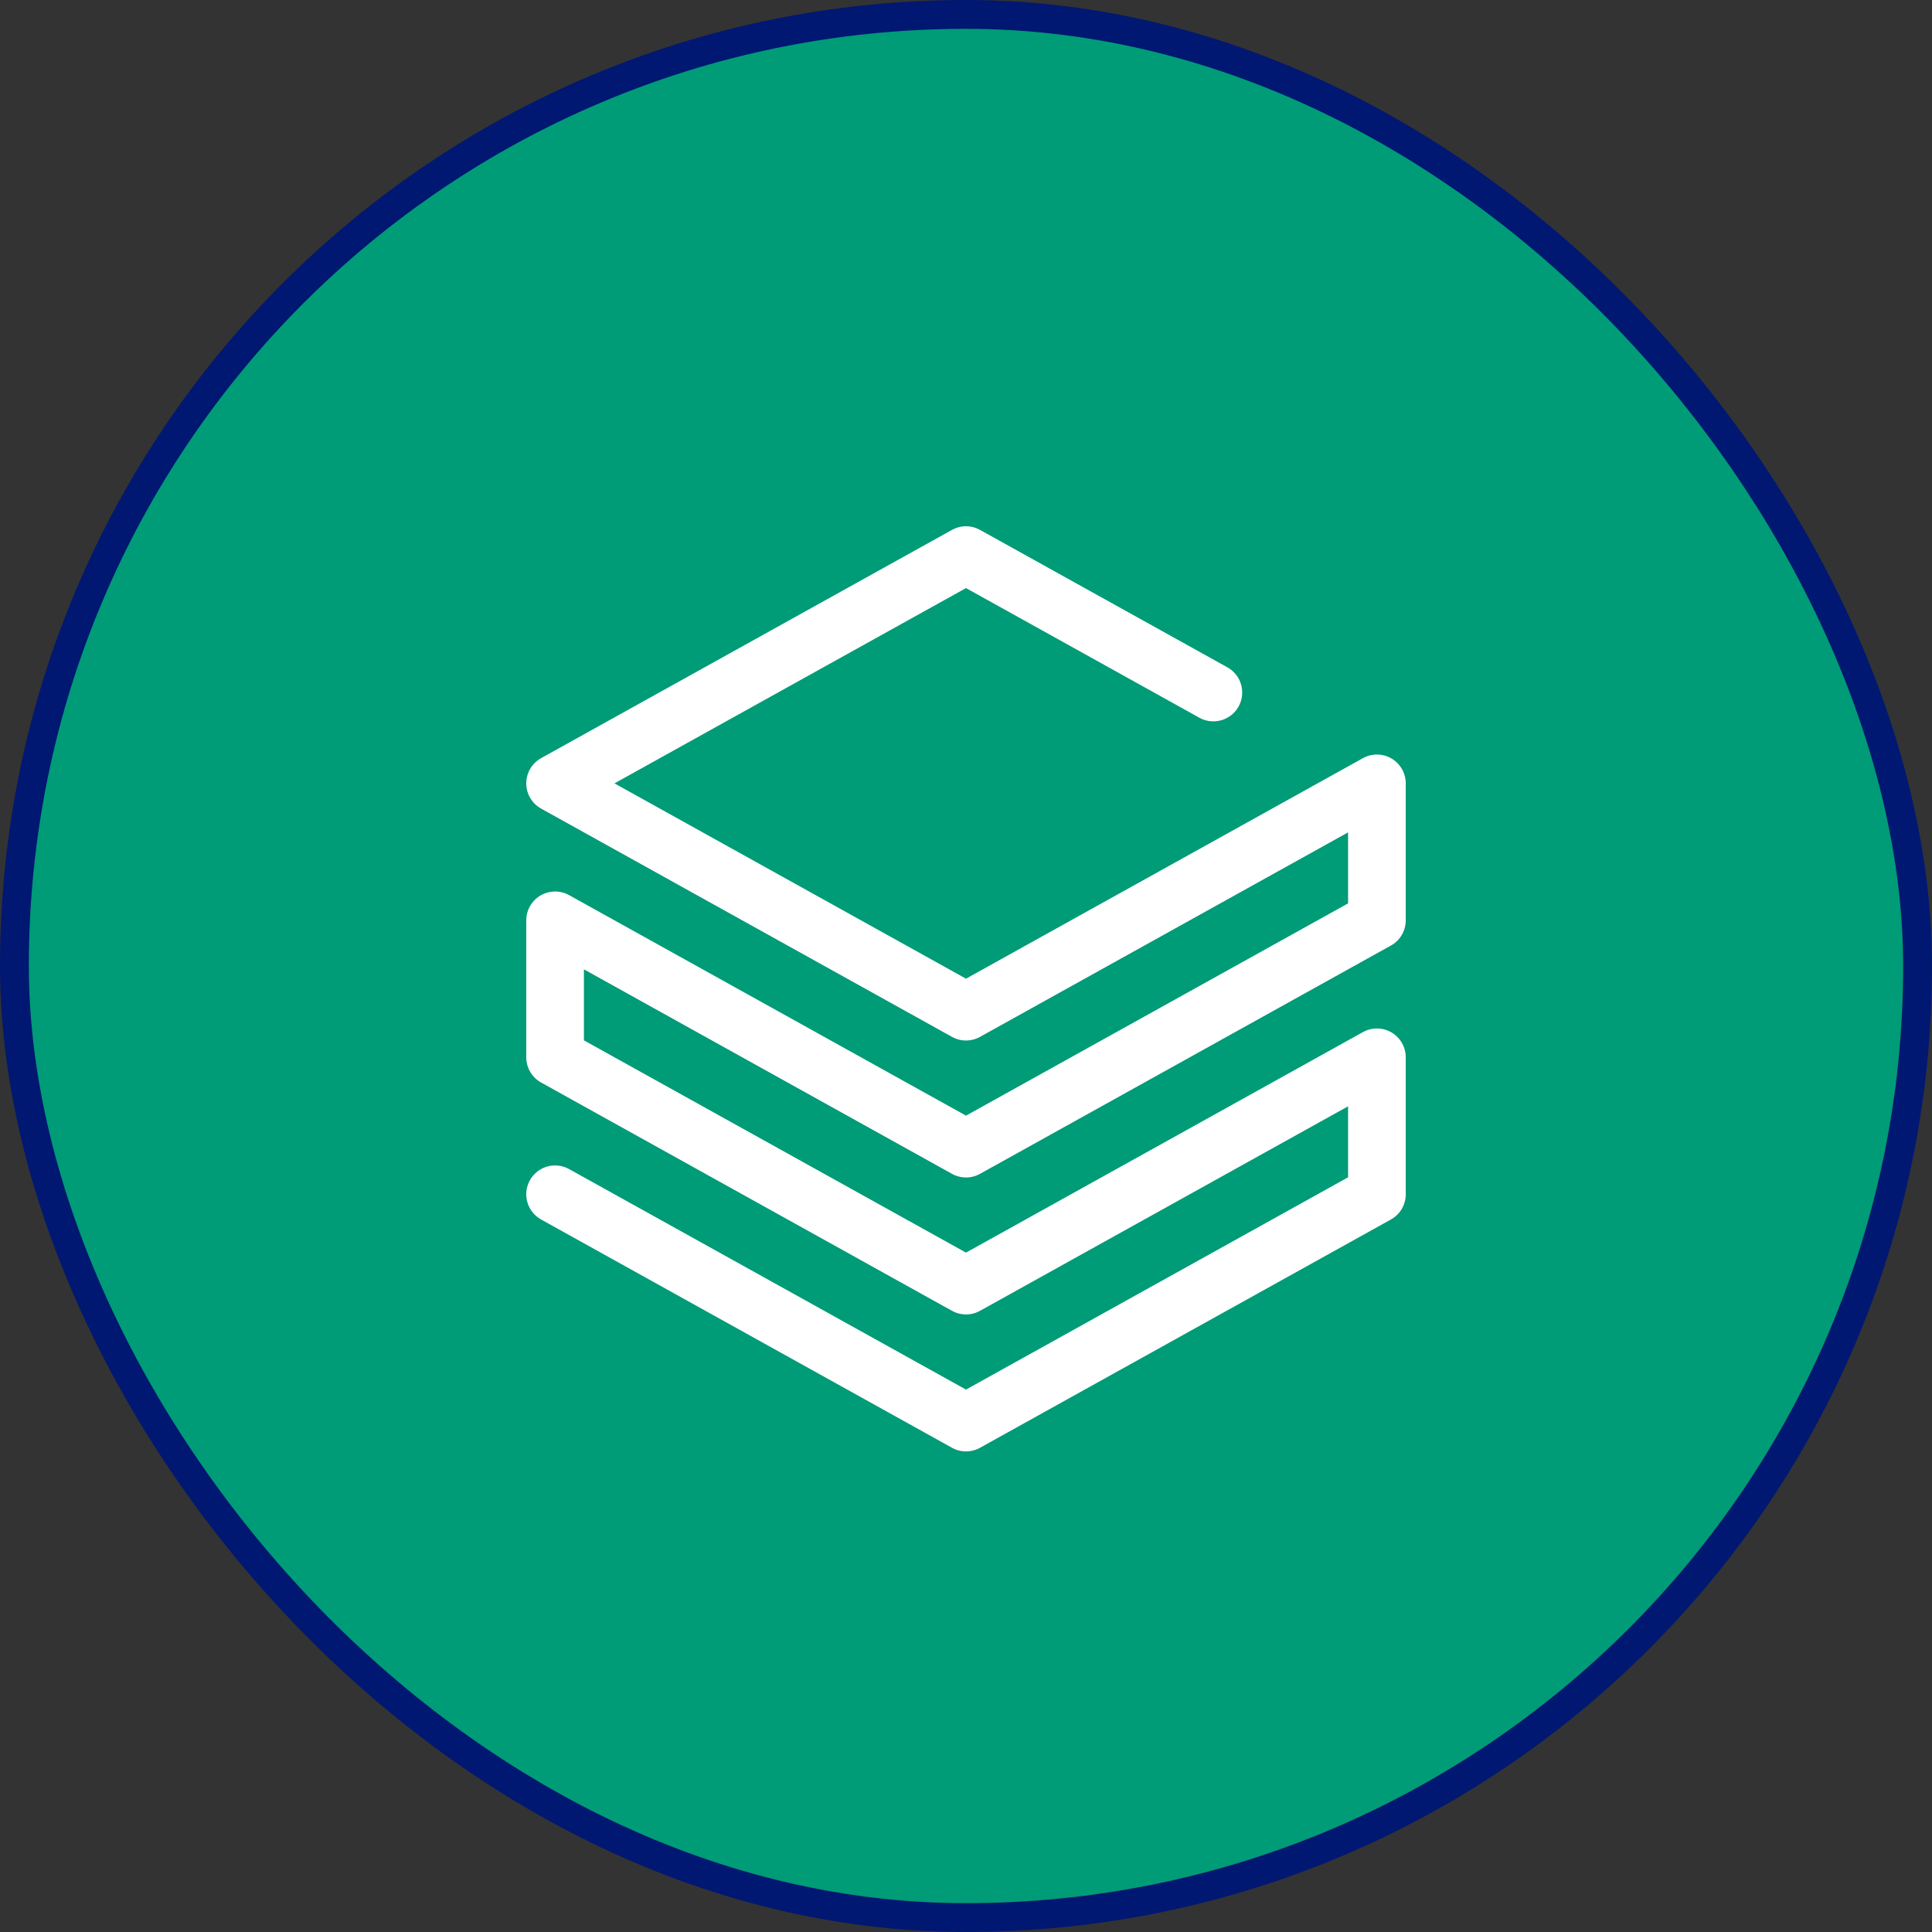
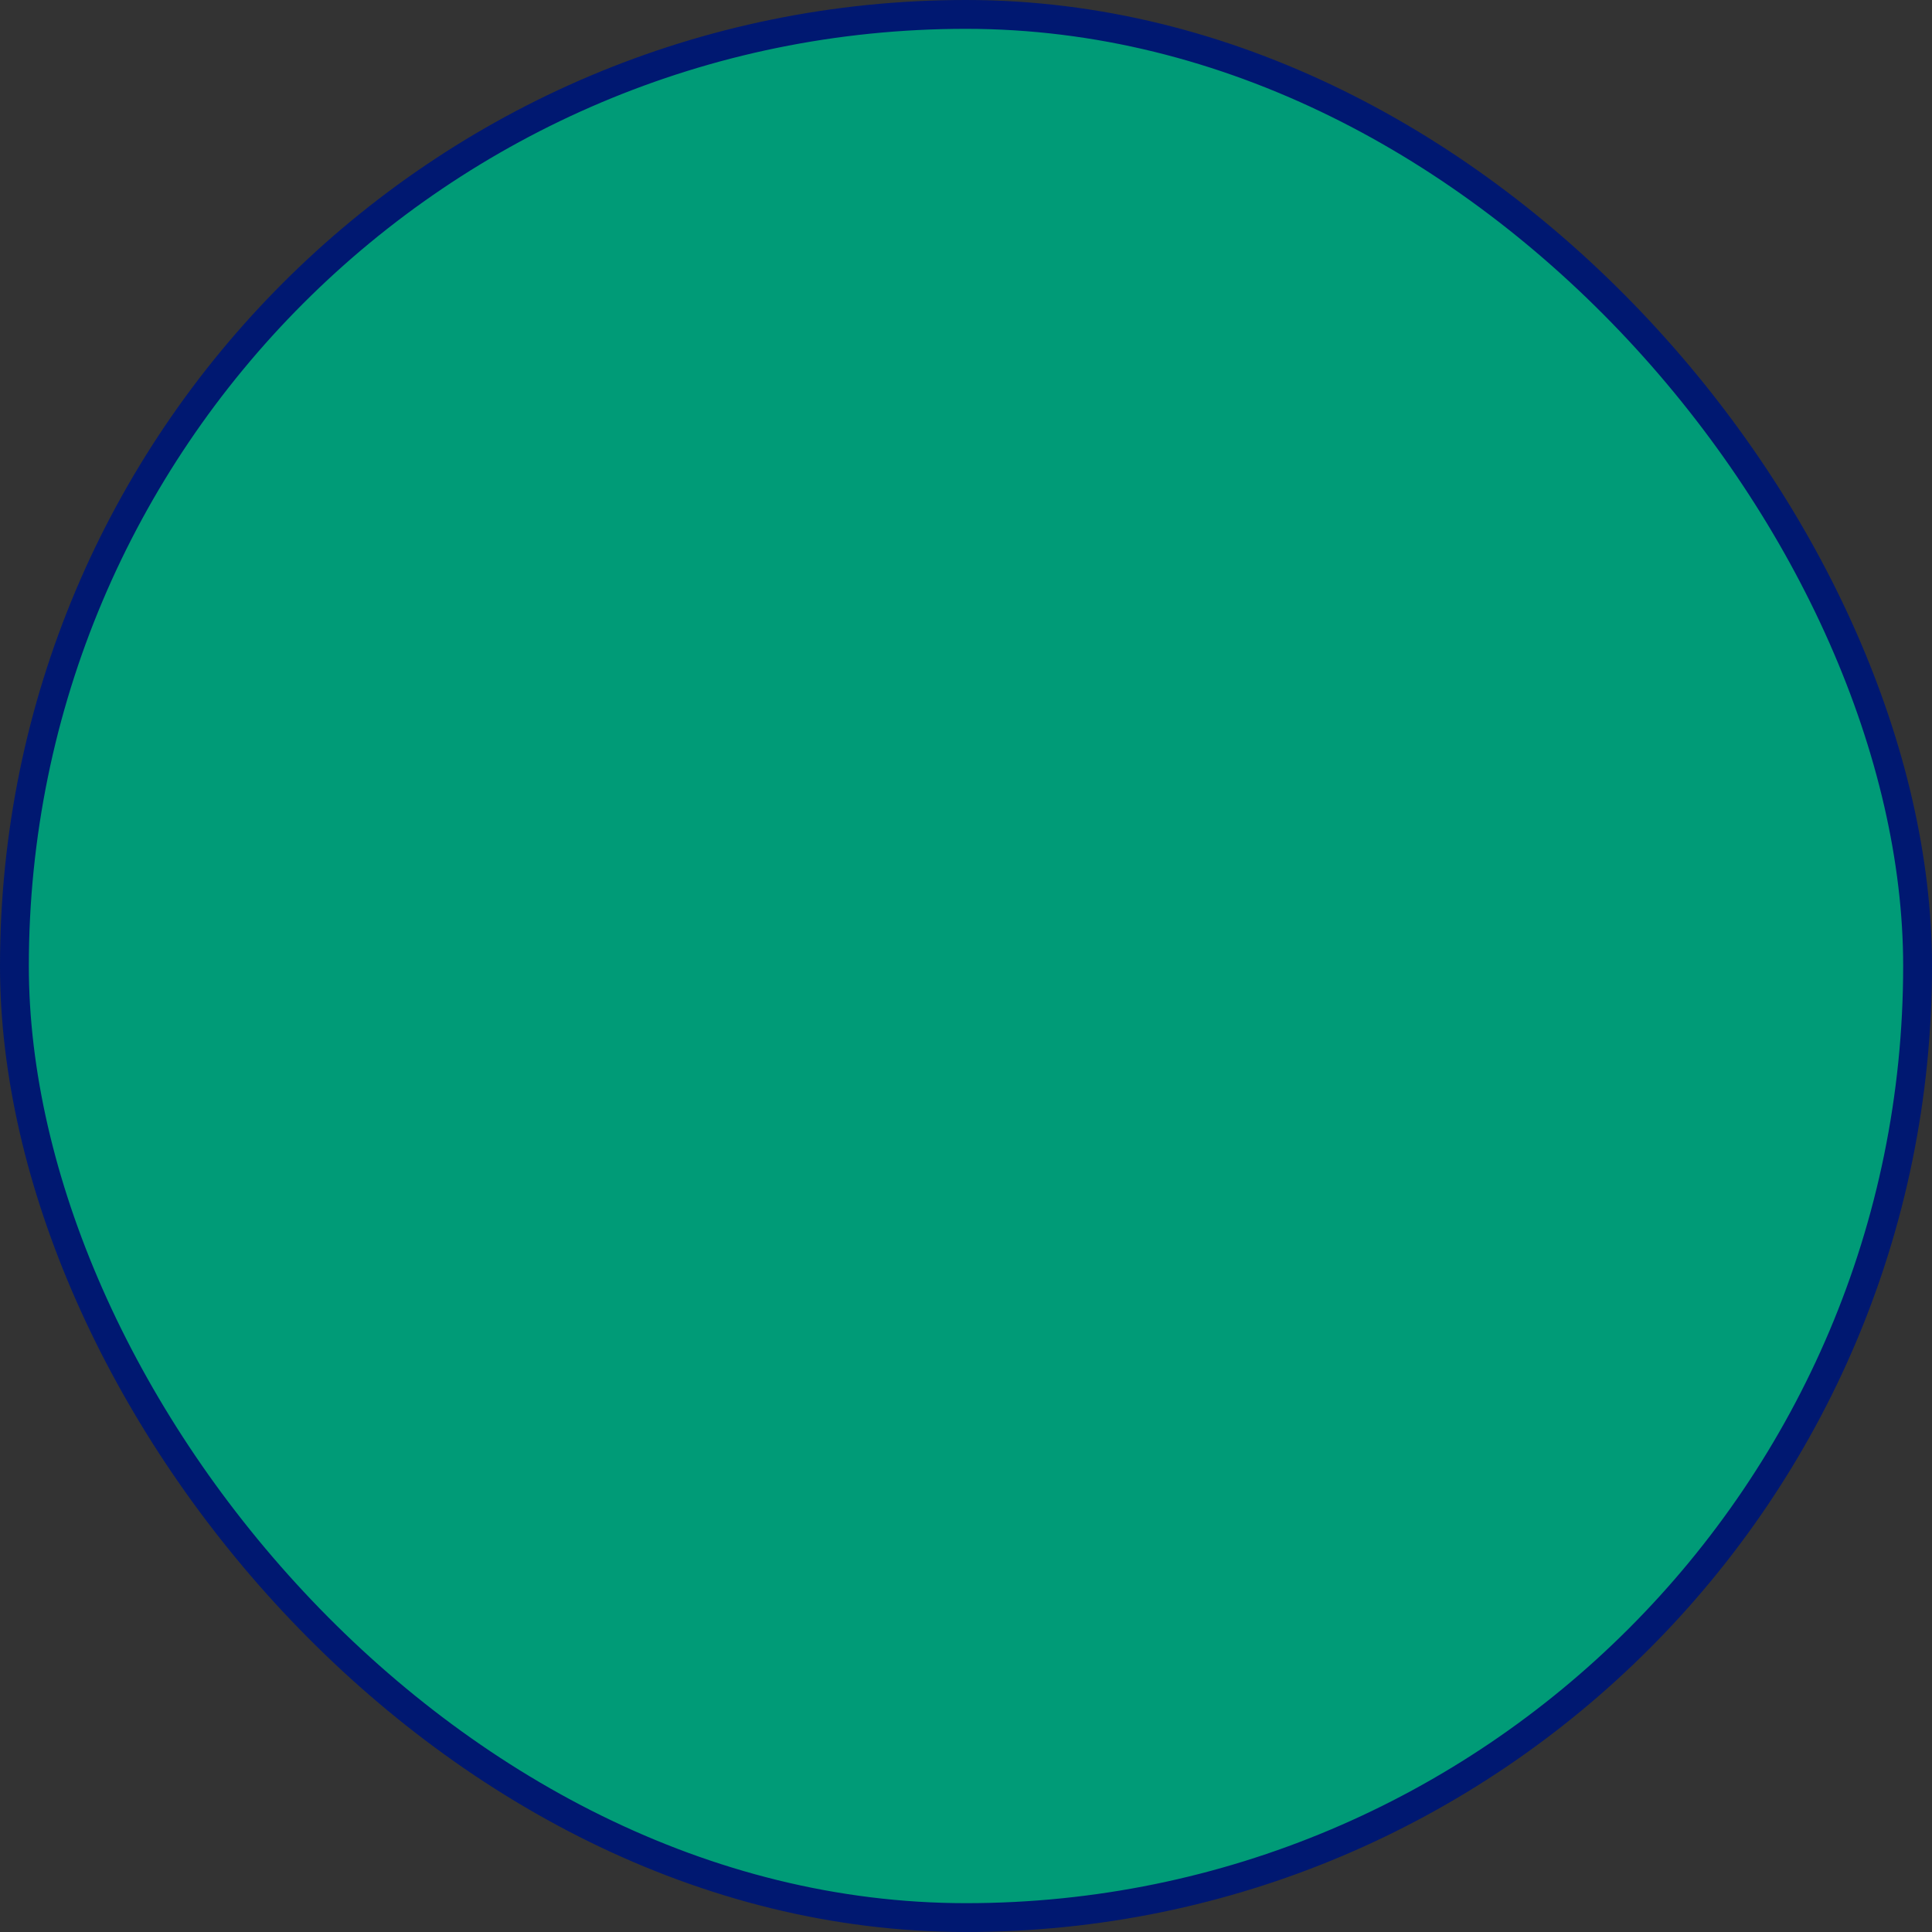
<svg xmlns="http://www.w3.org/2000/svg" fill="none" viewBox="0 0 134 134" height="134" width="134">
  <rect x="0" y="0" width="134" height="134" fill="#333333" stroke="none" />
  <rect fill="#009B77" rx="66" height="132" width="132" y="1" x="1" />
  <rect stroke-width="2" stroke="#001871" rx="66" height="132" width="132" y="1" x="1" />
-   <path stroke-linejoin="round" stroke-linecap="round" stroke-width="4" stroke="white" d="M38.5 82.833L67 98.667L95.5 82.833V73.333L67 89.167L38.5 73.333V63.833L67 79.667L95.5 63.833V54.333L67 70.167L38.5 54.333L67 38.5L84.157 48.032" />
</svg>